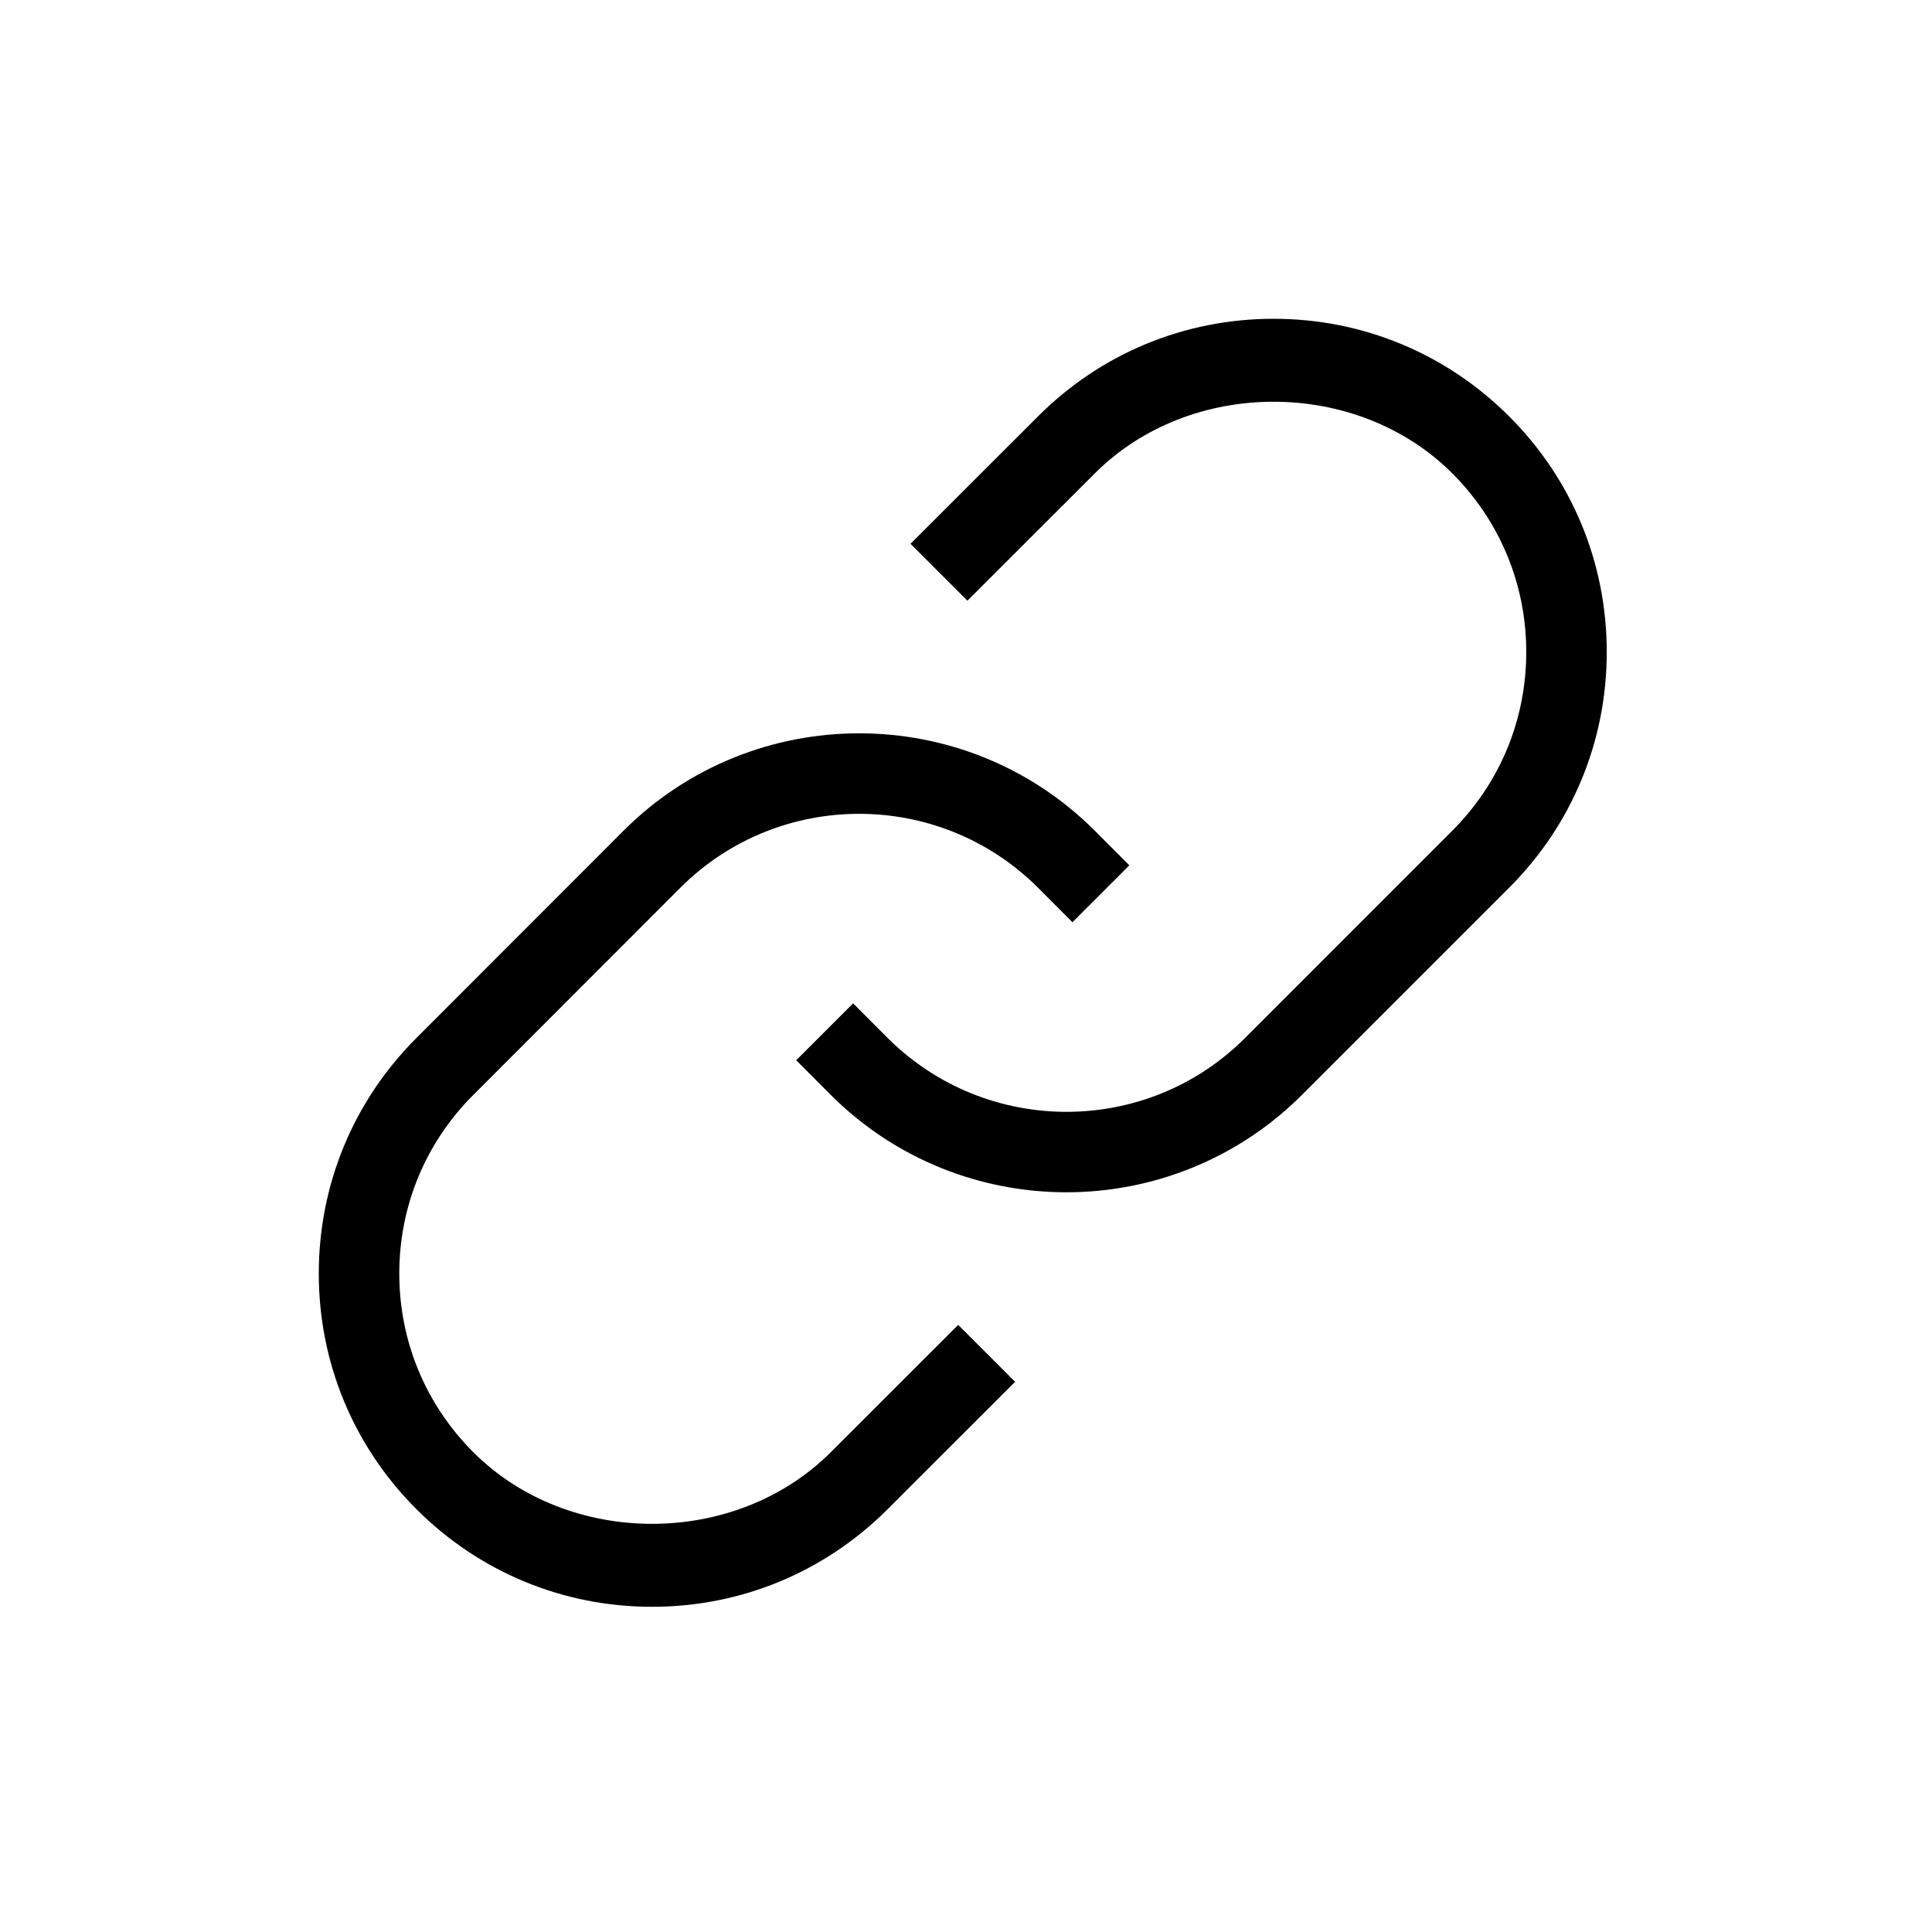
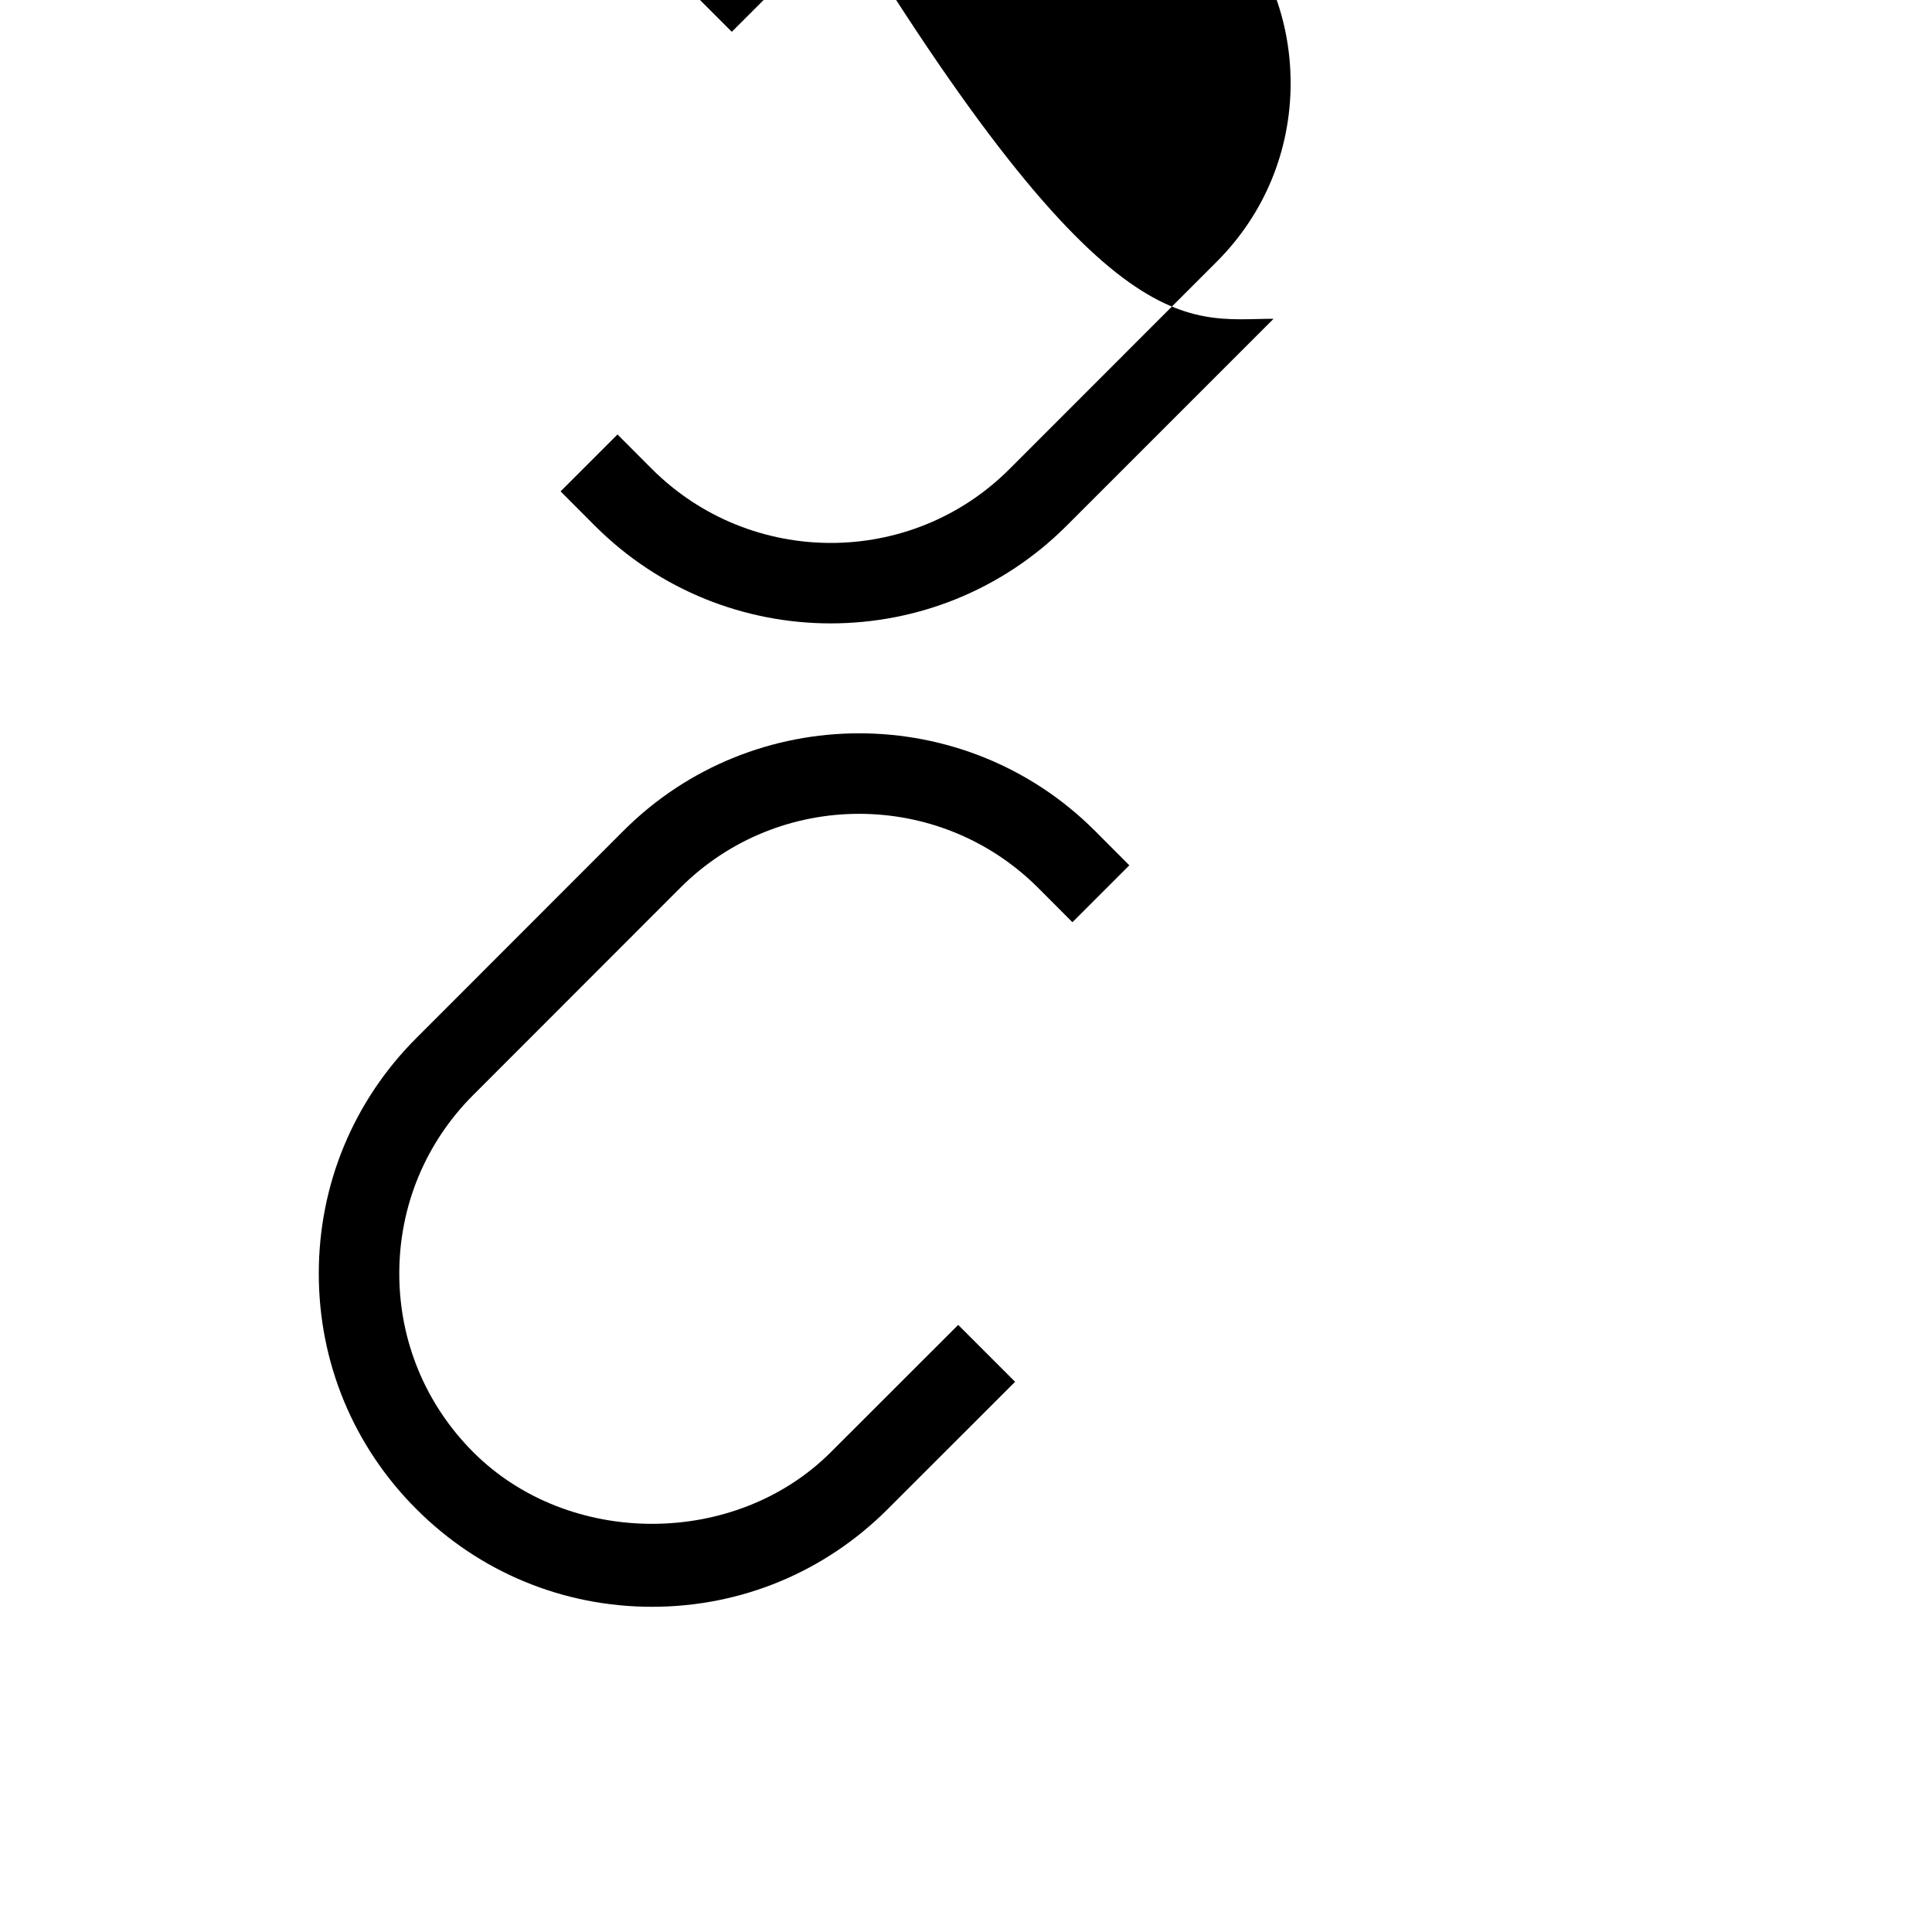
<svg xmlns="http://www.w3.org/2000/svg" data-bbox="33 33 133.331 133.335" viewBox="0 0 200 200" height="200" width="200" data-type="shape">
  <g>
-     <path d="M64.55 85.993c13.45-13.441 35.333-13.441 48.783 0l3.575 3.584-5.891 5.891-3.575-3.583c-10.2-10.175-26.792-10.192-37 0L49 113.343c-4.942 4.934-7.667 11.5-7.667 18.492 0 6.992 2.725 13.558 7.667 18.5 9.883 9.883 27.108 9.883 37 0l13.192-13.183 5.891 5.891-13.191 13.184c-6.517 6.516-15.175 10.108-24.392 10.108-9.217 0-17.883-3.592-24.392-10.108C36.592 149.718 33 141.052 33 131.835c0-9.208 3.592-17.875 10.108-24.383L64.55 85.993ZM131.839 33c9.217 0 17.875 3.592 24.392 10.108 6.516 6.509 10.1 15.175 10.1 24.392 0 9.208-3.584 17.875-10.1 24.392l-21.45 21.45c-6.725 6.716-15.559 10.083-24.392 10.083s-17.666-3.367-24.391-10.083l-3.576-3.584 5.892-5.891 3.575 3.583c10.217 10.192 26.809 10.2 37 0l21.45-21.458c4.942-4.934 7.658-11.5 7.658-18.492 0-6.992-2.716-13.558-7.658-18.5-9.891-9.883-27.117-9.883-37 0l-13.192 13.183-5.891-5.891 13.192-13.184C113.956 36.592 122.623 33 131.839 33Z" fill-rule="evenodd" />
+     <path d="M64.55 85.993c13.45-13.441 35.333-13.441 48.783 0l3.575 3.584-5.891 5.891-3.575-3.583c-10.2-10.175-26.792-10.192-37 0L49 113.343c-4.942 4.934-7.667 11.5-7.667 18.492 0 6.992 2.725 13.558 7.667 18.5 9.883 9.883 27.108 9.883 37 0l13.192-13.183 5.891 5.891-13.191 13.184c-6.517 6.516-15.175 10.108-24.392 10.108-9.217 0-17.883-3.592-24.392-10.108C36.592 149.718 33 141.052 33 131.835c0-9.208 3.592-17.875 10.108-24.383L64.55 85.993ZM131.839 33l-21.45 21.45c-6.725 6.716-15.559 10.083-24.392 10.083s-17.666-3.367-24.391-10.083l-3.576-3.584 5.892-5.891 3.575 3.583c10.217 10.192 26.809 10.2 37 0l21.45-21.458c4.942-4.934 7.658-11.5 7.658-18.492 0-6.992-2.716-13.558-7.658-18.5-9.891-9.883-27.117-9.883-37 0l-13.192 13.183-5.891-5.891 13.192-13.184C113.956 36.592 122.623 33 131.839 33Z" fill-rule="evenodd" />
  </g>
</svg>